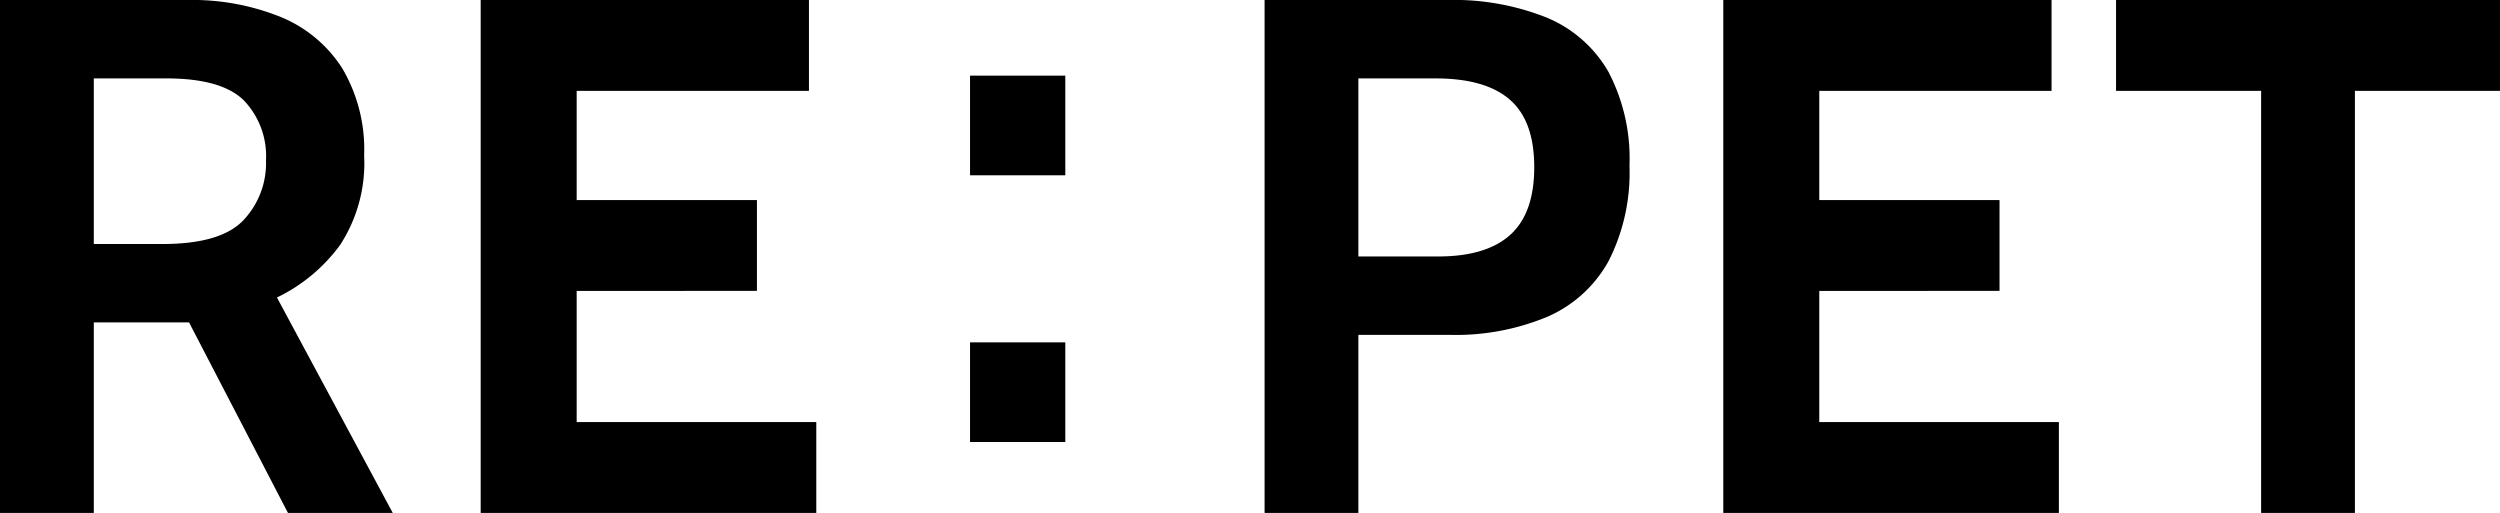
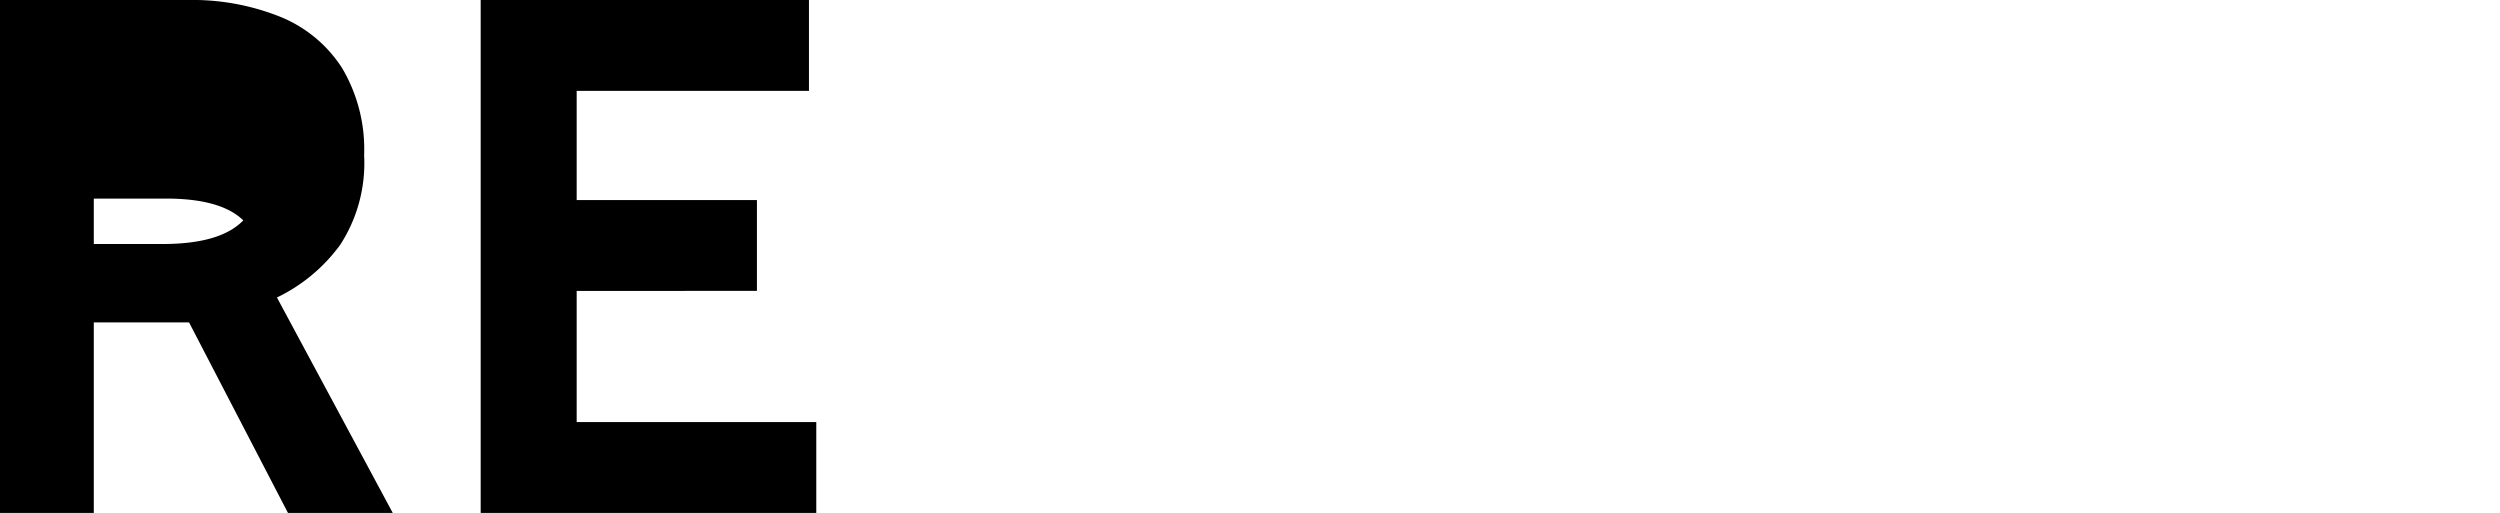
<svg xmlns="http://www.w3.org/2000/svg" width="211.532" height="43.4" viewBox="0 0 211.532 43.4">
  <g id="Group_1876" data-name="Group 1876" transform="translate(-521.774 -6564.6)">
-     <path id="Path_1643" data-name="Path 1643" d="M4.774,60V16.6H20.646A20.015,20.015,0,0,1,28.5,18.026a11.214,11.214,0,0,1,5.224,4.34,13.476,13.476,0,0,1,1.86,7.378,12.678,12.678,0,0,1-2.031,7.58,14.3,14.3,0,0,1-5.347,4.448L38.006,60H29.14L20.77,43.88H12.71V60ZM12.71,37.246h5.828q4.9,0,6.82-2a7.017,7.017,0,0,0,1.922-5.068,6.8,6.8,0,0,0-1.891-5.1q-1.891-1.844-6.541-1.844H12.71ZM45.446,60V16.6H73.222v7.688H53.568v9.238H68.82v7.688H53.568v11.1H73.842V60Z" transform="translate(517 6548)" />
-     <path id="Path_1645" data-name="Path 1645" d="M4.774,60V16.6H20.212a21.234,21.234,0,0,1,8.432,1.488,10.768,10.768,0,0,1,5.223,4.588,15.774,15.774,0,0,1,1.782,7.936,16.481,16.481,0,0,1-1.767,8.076A10.846,10.846,0,0,1,28.706,43.4,20.184,20.184,0,0,1,20.4,44.934H12.71V60ZM12.71,38.3h6.758q4.061,0,6.092-1.829t2.03-5.735q0-3.906-2.062-5.7t-6.247-1.8H12.71ZM43.586,60V16.6H71.362v7.688H51.708v9.238H66.96v7.688H51.708v11.1H71.982V60Zm45.508,0V24.288H76.818V16.6h32.488v7.688H97.03V60Z" transform="translate(624 6548)" />
-     <path id="Path_1644" data-name="Path 1644" d="M2.852,37.432V29h8.06v8.432ZM2.852,60V51.568h8.06V60Z" transform="translate(601 6542)" />
+     <path id="Path_1643" data-name="Path 1643" d="M4.774,60V16.6H20.646A20.015,20.015,0,0,1,28.5,18.026a11.214,11.214,0,0,1,5.224,4.34,13.476,13.476,0,0,1,1.86,7.378,12.678,12.678,0,0,1-2.031,7.58,14.3,14.3,0,0,1-5.347,4.448L38.006,60H29.14L20.77,43.88H12.71V60ZM12.71,37.246h5.828q4.9,0,6.82-2q-1.891-1.844-6.541-1.844H12.71ZM45.446,60V16.6H73.222v7.688H53.568v9.238H68.82v7.688H53.568v11.1H73.842V60Z" transform="translate(517 6548)" />
  </g>
</svg>